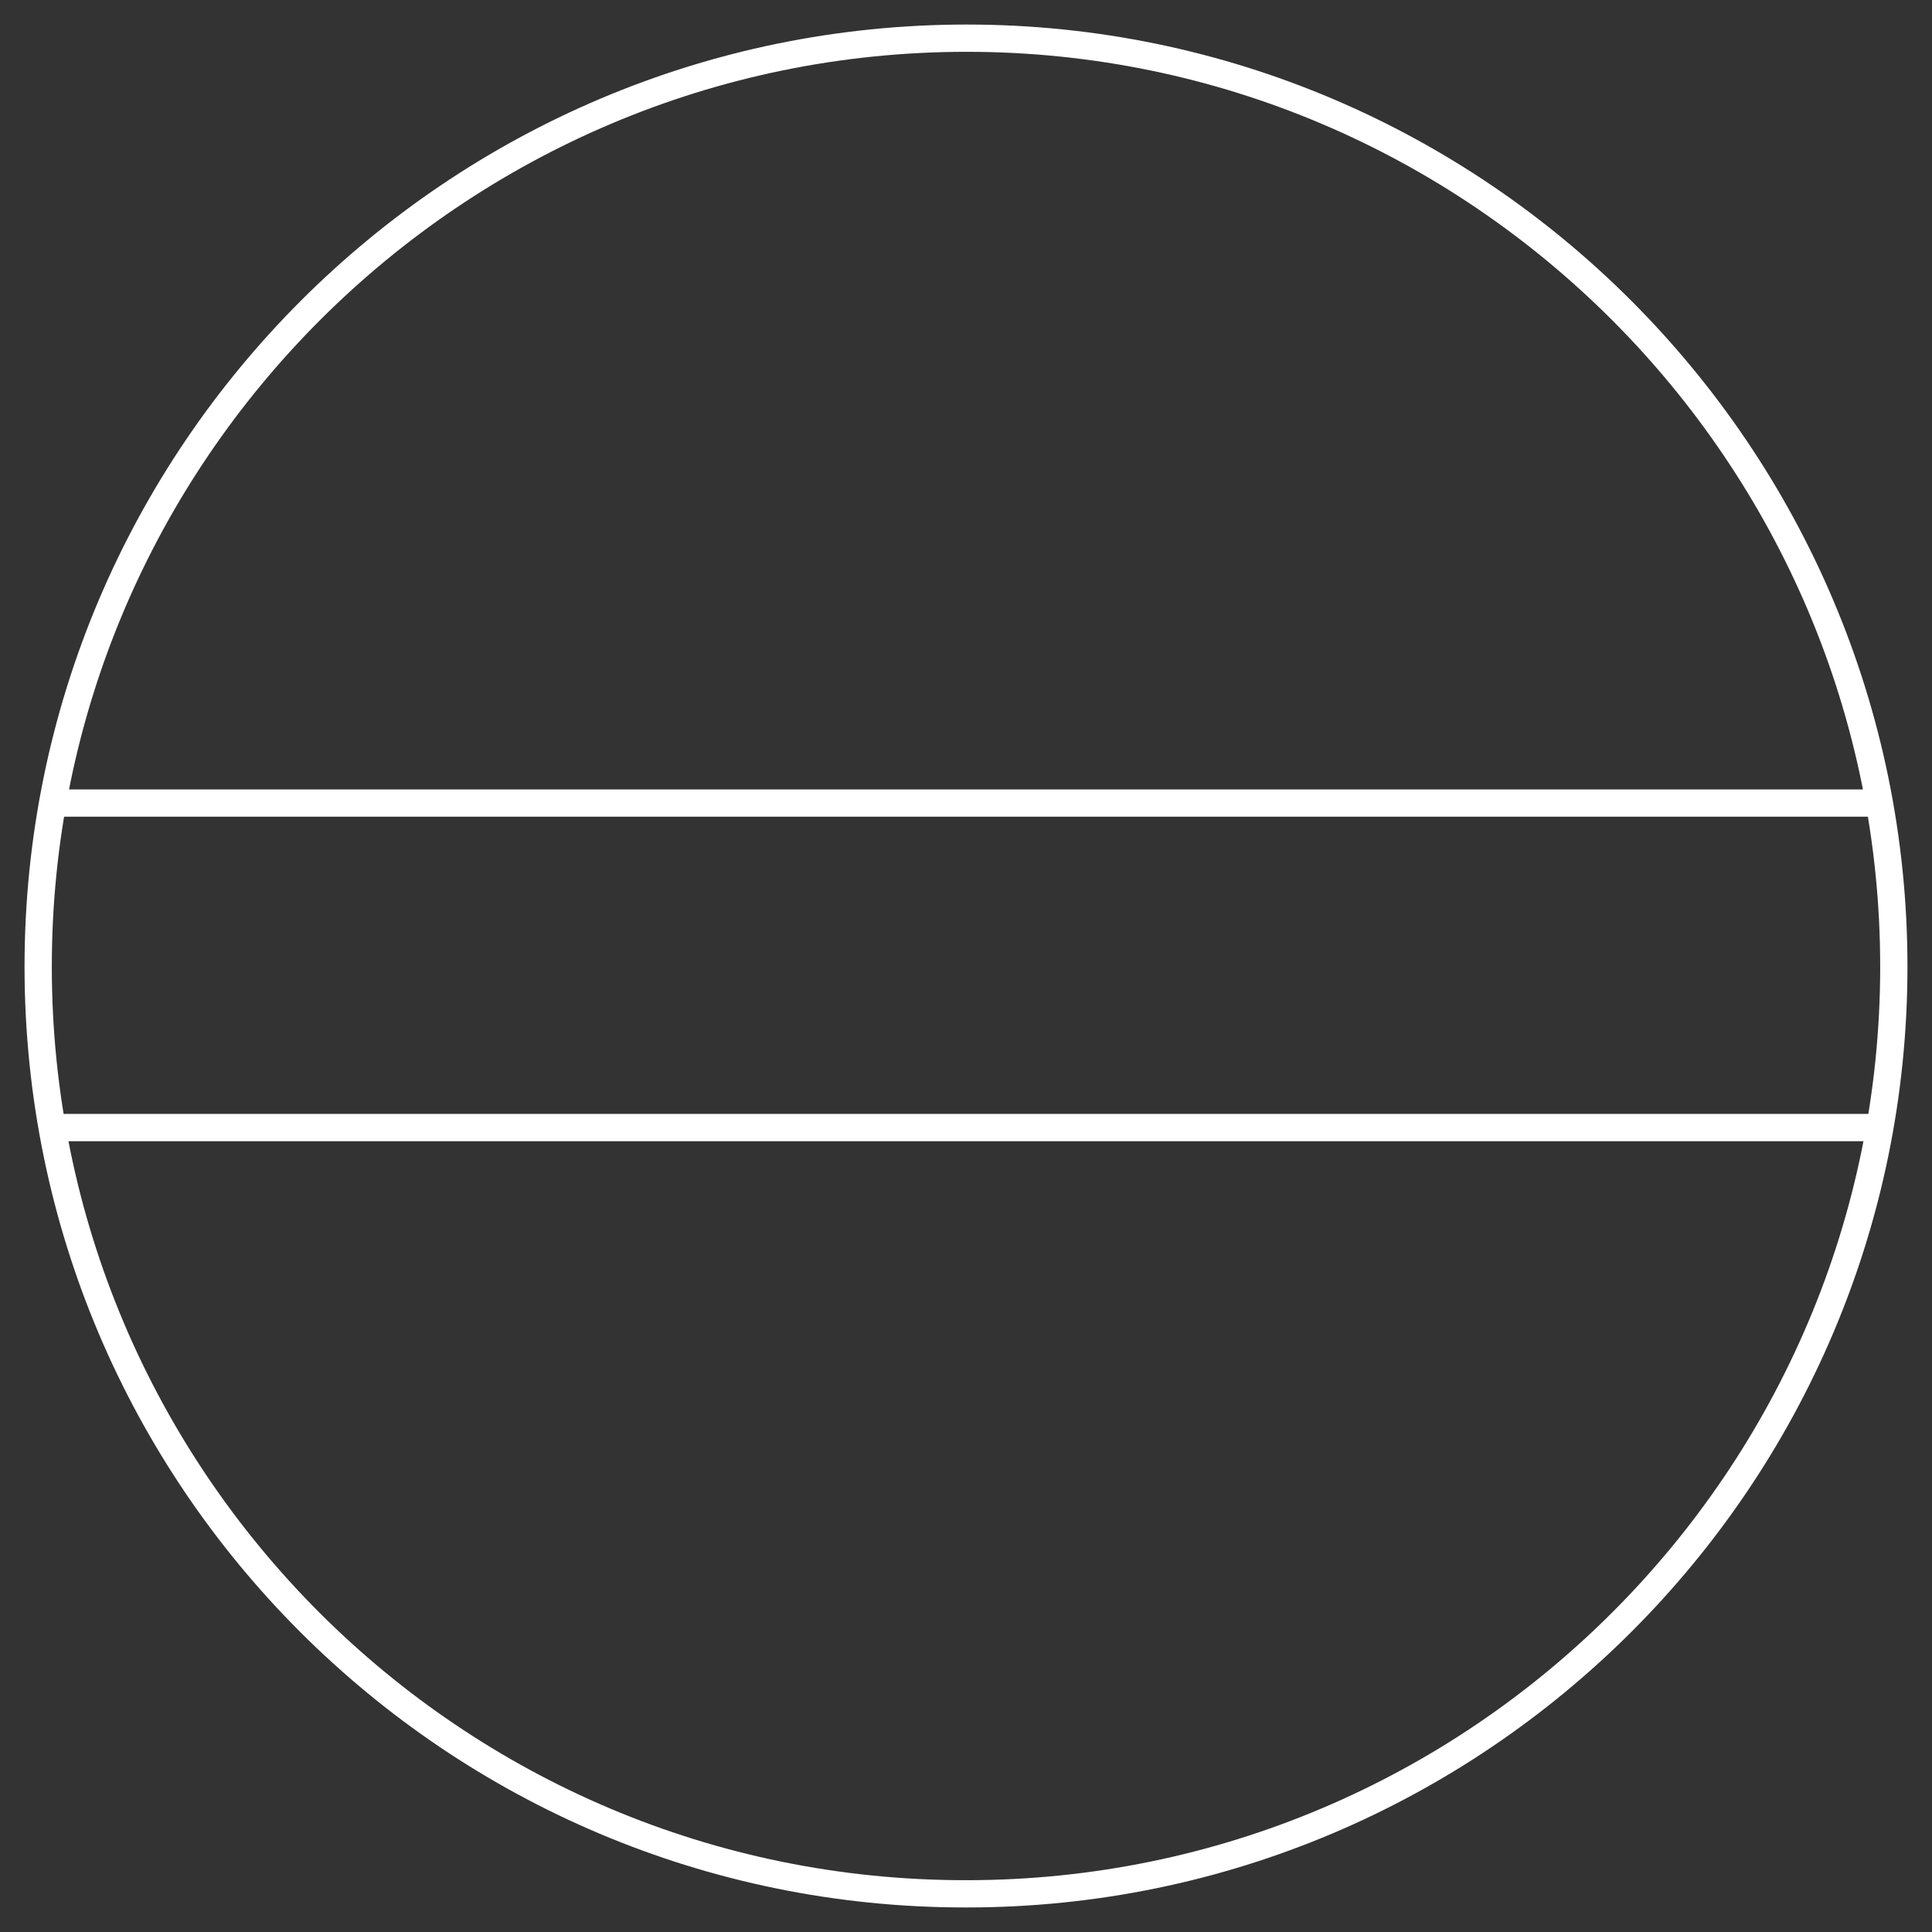
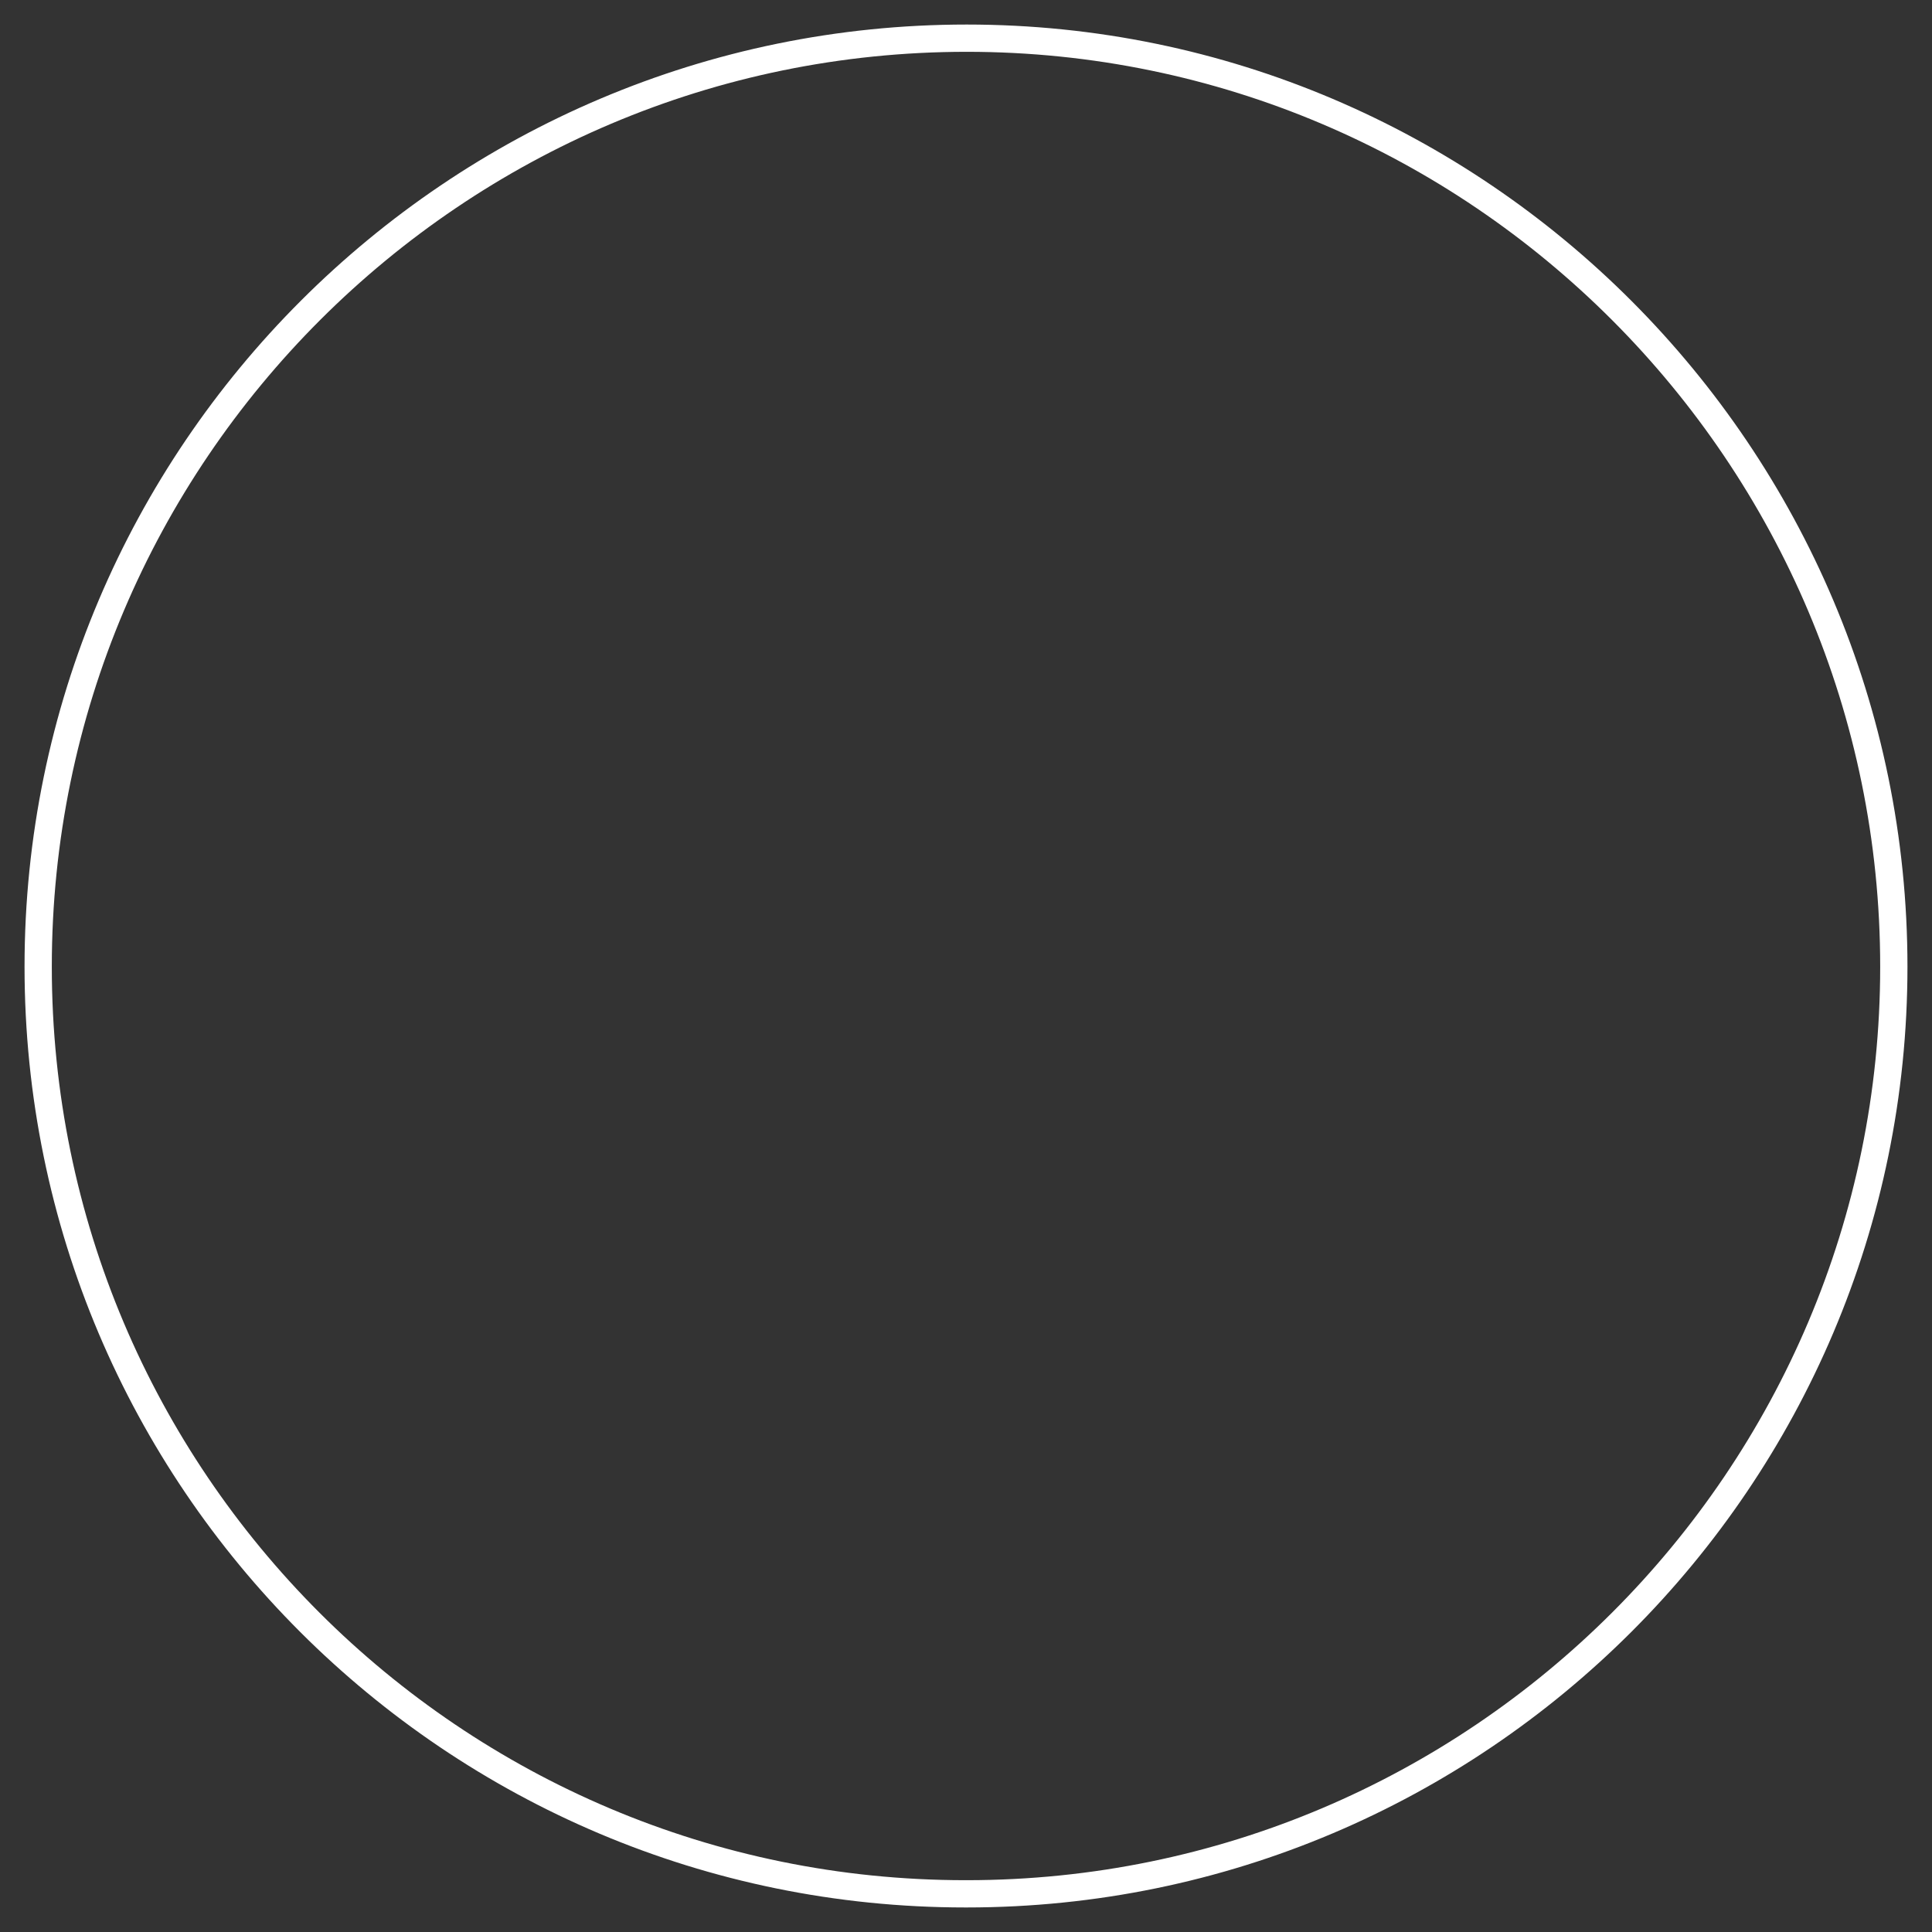
<svg xmlns="http://www.w3.org/2000/svg" id="Livello_1" version="1.1" viewBox="0 0 141.7 141.7">
  <rect x="0" y="0" width="141.7" height="141.7" fill="#333333" stroke="none" />
  <defs>
    <style>
      .st0 {
        stroke-linecap: round;
        stroke-miterlimit: 3.9;
      }

      .st0, .st1 {
        fill: none;
        stroke: #fff;
        stroke-width: 2px;
      }
    </style>
  </defs>
-   <path class="st1" d="M70.9,138.9c37.5,0,68-30.5,68-68S108.4,2.8,70.9,2.8,2.8,33.3,2.8,70.9s30.5,68,68,68h0Z" />
-   <path class="st0" d="M4,58.9h133.3M4.1,82.7h132.9" />
+   <path class="st1" d="M70.9,138.9c37.5,0,68-30.5,68-68S108.4,2.8,70.9,2.8,2.8,33.3,2.8,70.9s30.5,68,68,68Z" />
</svg>